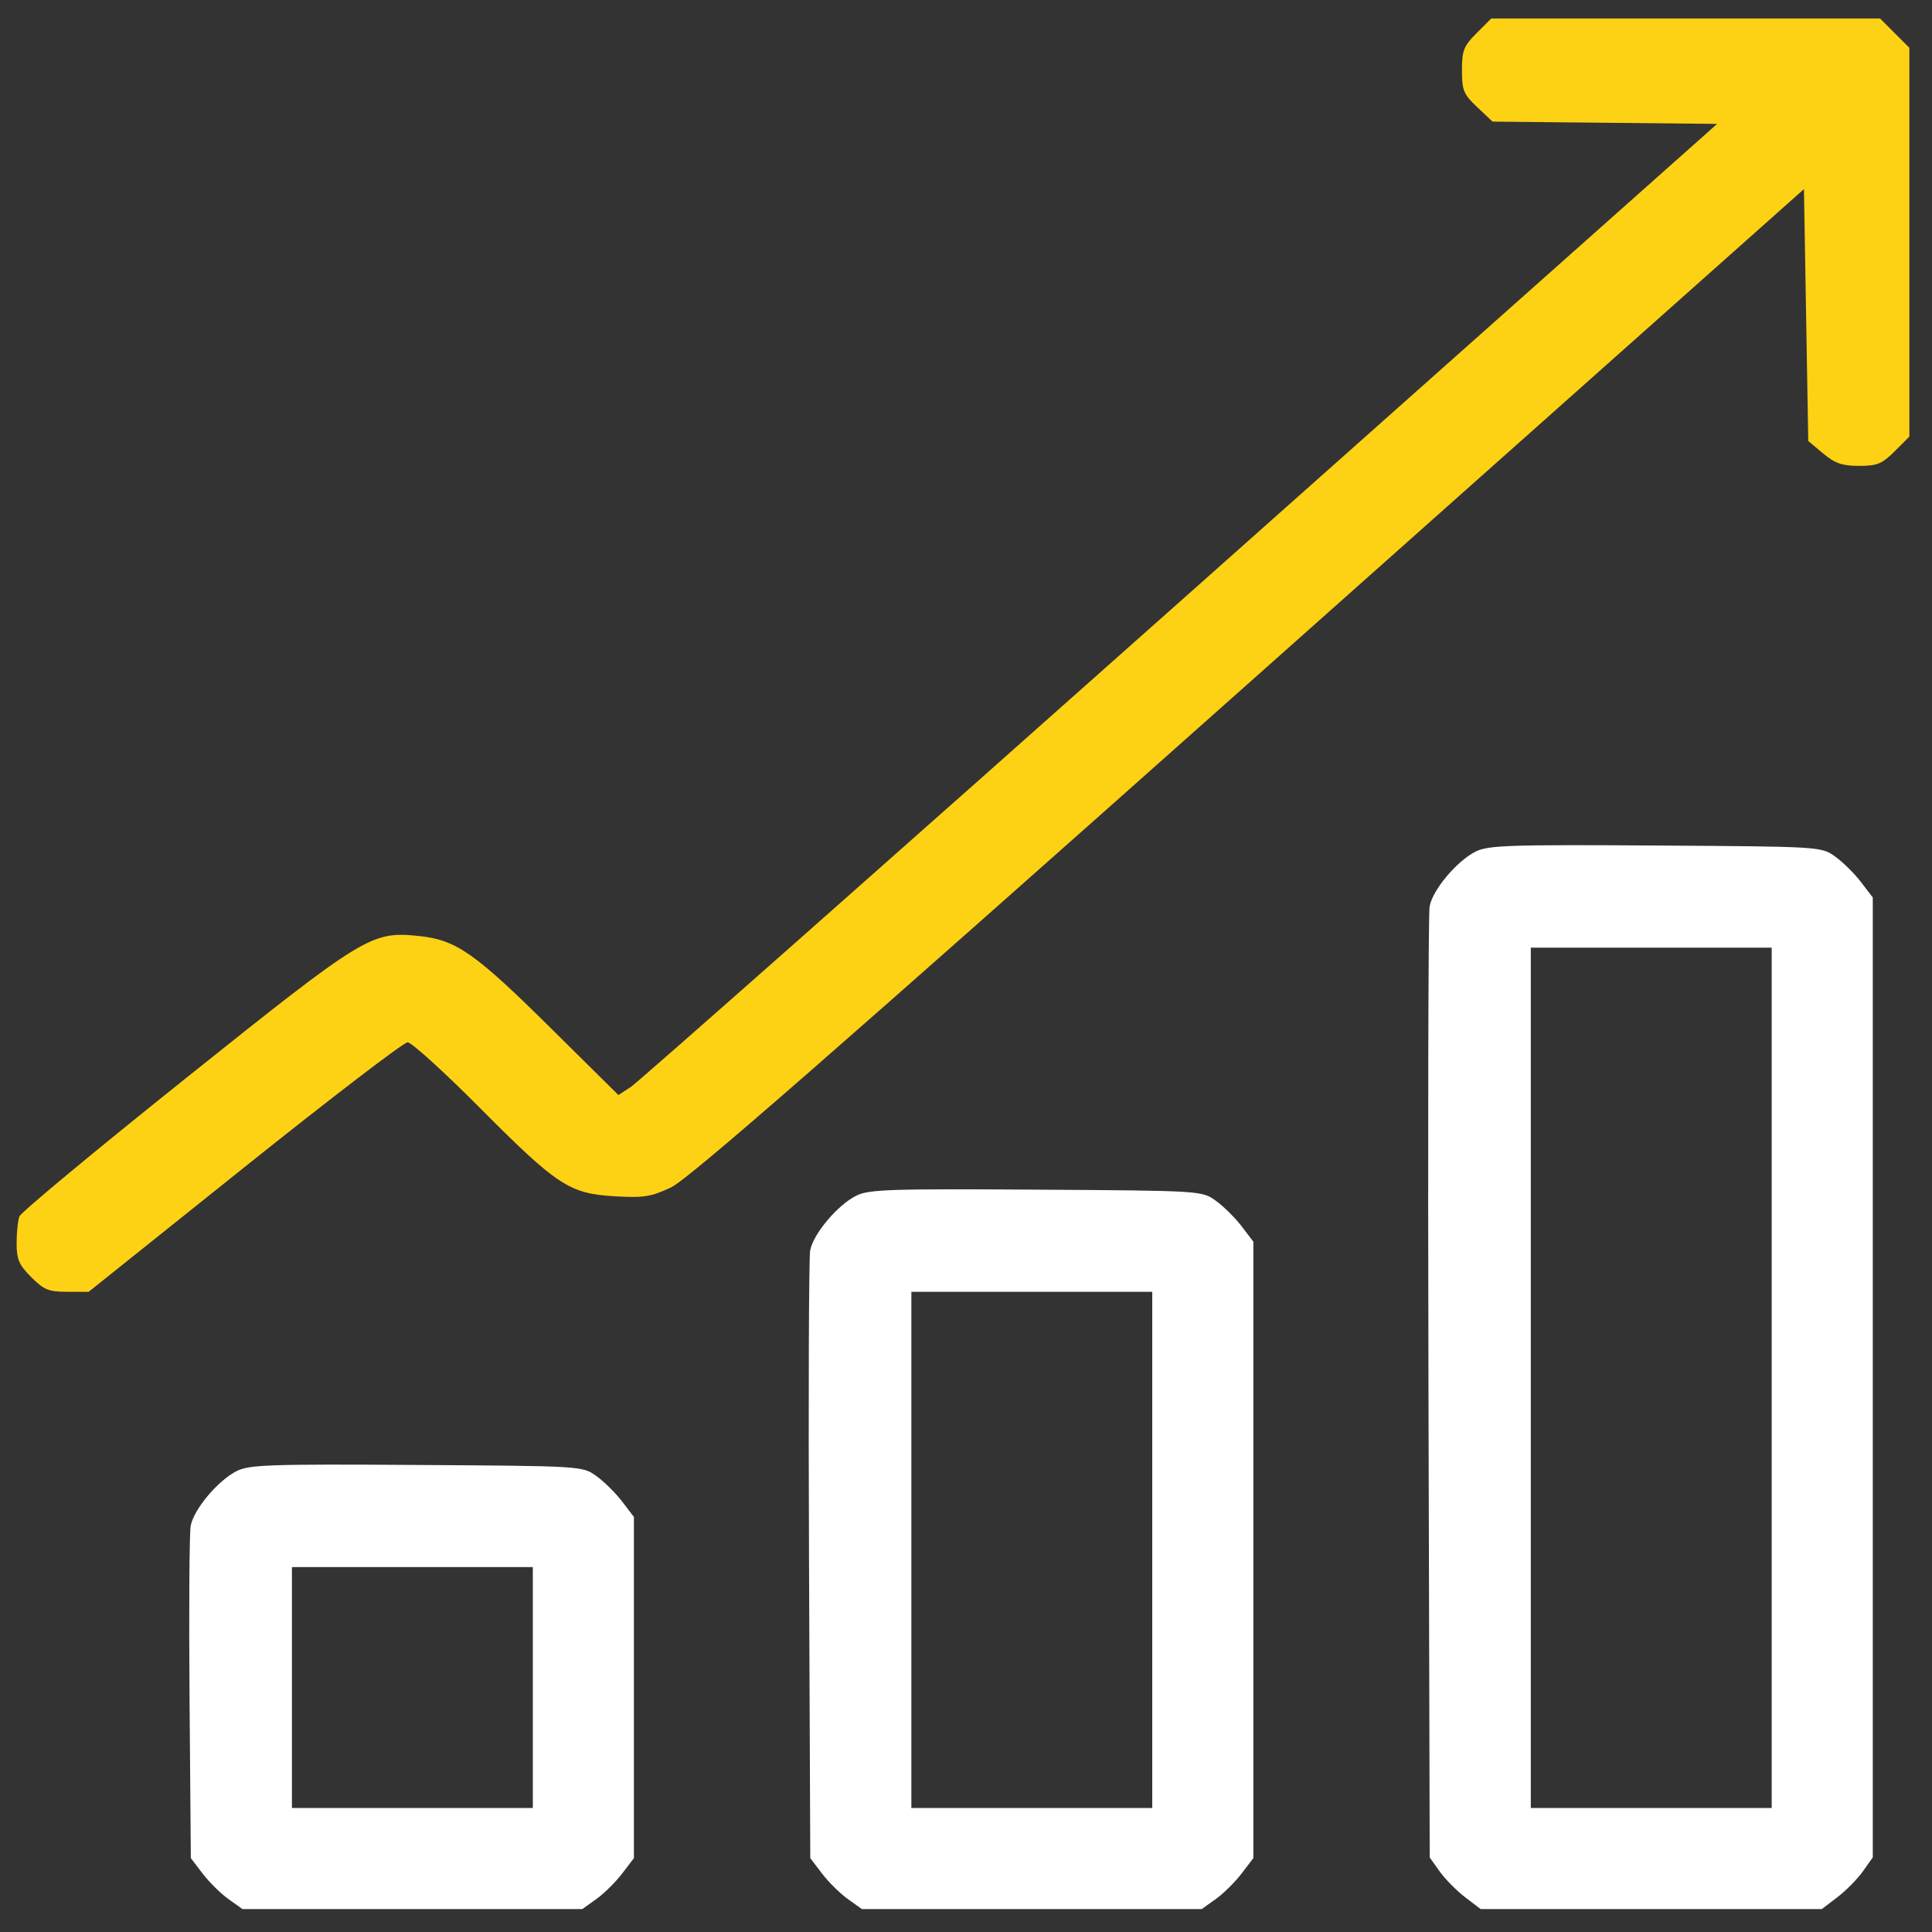
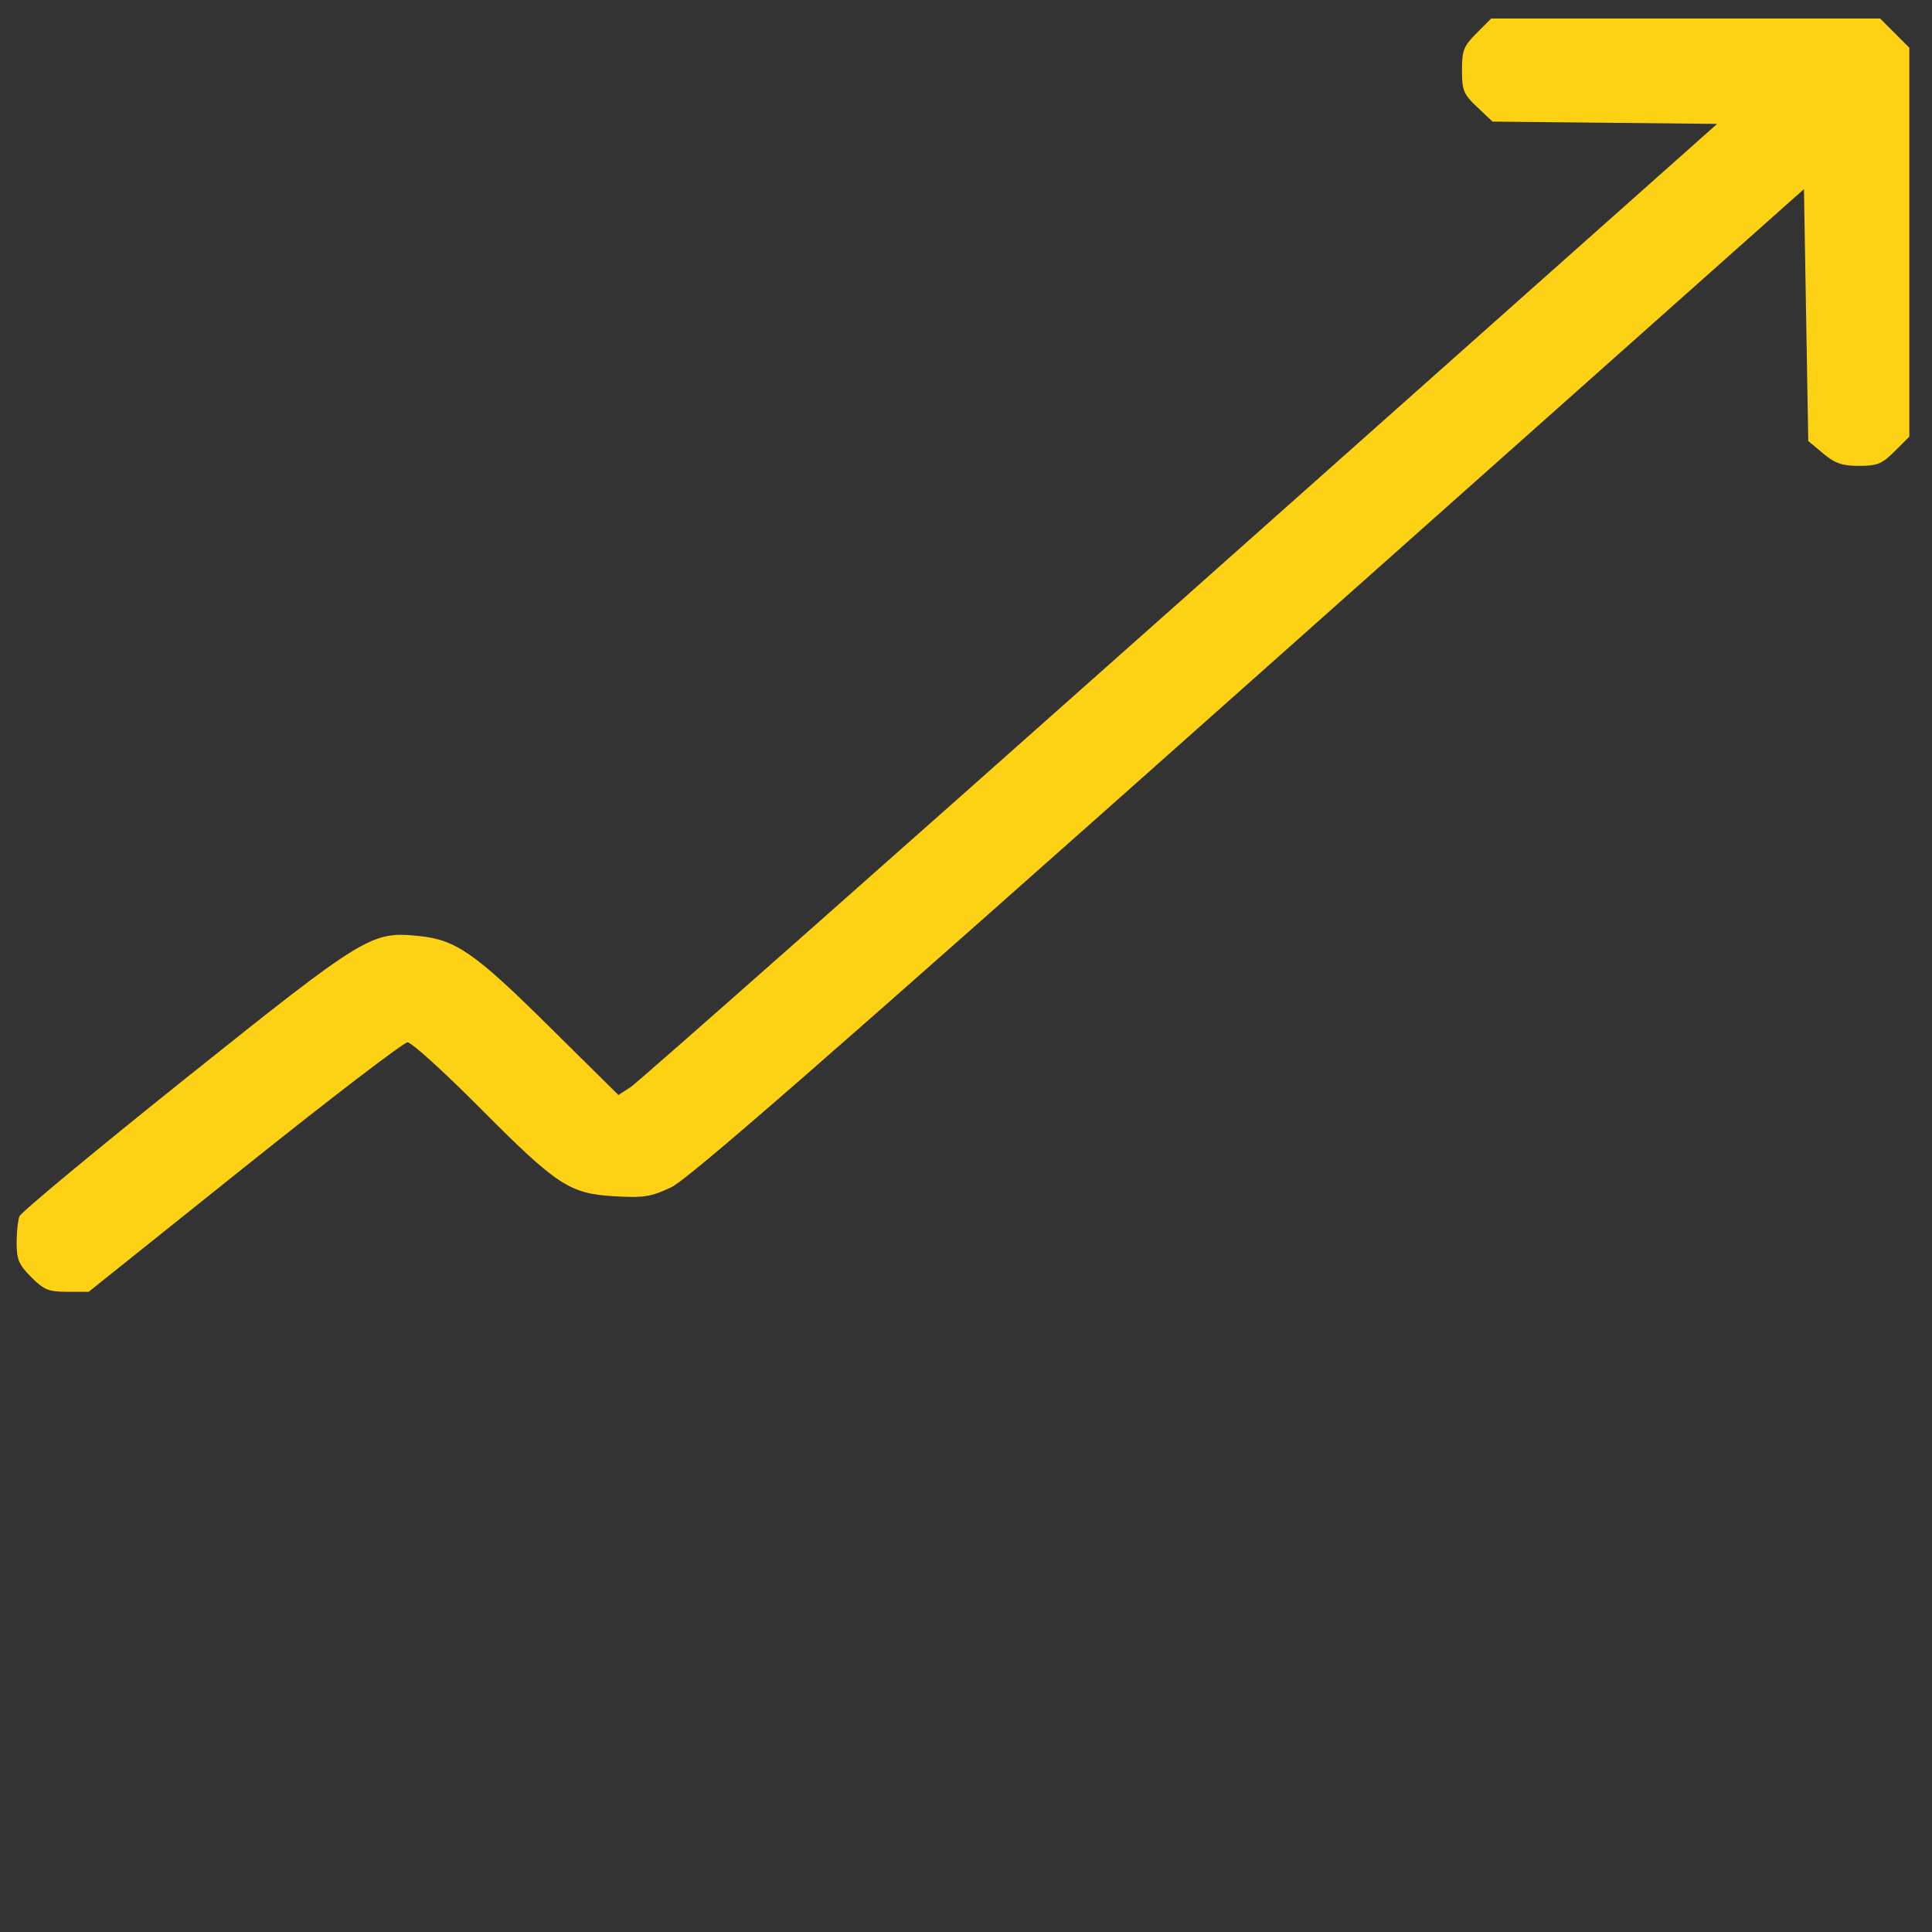
<svg xmlns="http://www.w3.org/2000/svg" viewBox="0 0 500 500">
  <rect x="0" y="0" width="500" height="500" fill="#333333" stroke="none" />
  <g transform="matrix(0.954, 0, 0, 0.954, 8.547, -13.151)" style="">
-     <path d="M 391.376 244.787 C 386.267 247.333 379.668 255.187 378.863 259.677 C 378.507 261.659 378.369 320.518 378.554 390.477 L 378.891 517.672 L 381.598 521.467 C 383.086 523.556 386.197 526.705 388.508 528.469 L 392.712 531.675 L 438.987 531.675 L 485.263 531.675 L 489.468 528.469 C 491.779 526.705 494.888 523.556 496.378 521.467 L 499.085 517.672 L 499.085 387.467 L 499.085 257.263 L 495.879 253.06 C 494.116 250.748 490.964 247.639 488.877 246.148 C 485.084 243.442 485.061 243.441 440.155 243.155 C 400.432 242.903 394.782 243.092 391.376 244.787 M 406.314 387.558 L 406.314 504.253 L 438.987 504.253 L 471.662 504.253 L 471.662 387.558 L 471.662 270.865 L 438.987 270.865 L 406.314 270.865 L 406.314 387.558 M 223.338 338.142 C 218.232 340.687 211.629 348.54 210.819 353.032 C 210.463 355.015 210.323 392.91 210.51 437.245 L 210.851 517.856 L 214.058 522.058 C 215.821 524.37 218.972 527.479 221.059 528.968 L 224.854 531.675 L 270.949 531.675 L 317.043 531.675 L 320.838 528.968 C 322.925 527.479 326.075 524.369 327.839 522.057 L 331.047 517.855 L 331.047 434.236 L 331.047 350.617 L 327.839 346.415 C 326.075 344.103 322.925 340.993 320.838 339.505 C 317.045 336.797 317.021 336.796 272.116 336.511 C 232.393 336.257 226.743 336.447 223.338 338.142 M 238.273 434.236 L 238.273 504.253 L 270.949 504.253 L 303.623 504.253 L 303.623 434.236 L 303.623 364.22 L 270.949 364.22 L 238.273 364.22 L 238.273 434.236 M 55.297 412.826 C 50.199 415.368 43.593 423.219 42.771 427.717 C 42.409 429.698 42.269 450.79 42.461 474.588 L 42.812 517.858 L 46.018 522.059 C 47.782 524.37 50.932 527.479 53.021 528.968 L 56.816 531.675 L 102.909 531.675 L 149.003 531.675 L 152.798 528.968 C 154.886 527.479 158.037 524.369 159.8 522.057 L 163.006 517.855 L 163.006 471.578 L 163.006 425.301 L 159.8 421.099 C 158.037 418.787 154.886 415.677 152.798 414.189 C 149.005 411.483 148.982 411.481 104.076 411.195 C 64.353 410.941 58.703 411.131 55.297 412.826 M 70.235 471.578 L 70.235 504.253 L 102.909 504.253 L 135.584 504.253 L 135.584 471.578 L 135.584 438.904 L 102.909 438.904 L 70.235 438.904 L 70.235 471.578" stroke="none" fill-rule="evenodd" style="fill: rgb(255, 255, 255);" />
    <path d="M 391.611 22.774 C 388.11 26.275 387.642 27.458 387.642 32.847 C 387.642 38.33 388.065 39.35 391.79 42.862 L 395.935 46.774 L 426.398 47.086 L 456.859 47.395 L 311.201 176.927 C 231.088 248.167 164.027 307.444 162.174 308.65 L 158.805 310.844 L 139.901 292.144 C 119.813 272.272 114.725 268.738 104.714 267.706 C 91.772 266.369 90.115 267.381 41.455 306.279 C 17.05 325.789 -3.262 342.649 -3.684 343.745 C -4.105 344.843 -4.449 348.113 -4.449 351.012 C -4.449 355.453 -3.822 356.912 -0.481 360.252 C 2.967 363.702 4.245 364.22 9.293 364.22 L 15.098 364.22 L 57.399 330.379 C 80.664 311.765 100.559 296.537 101.611 296.537 C 102.662 296.537 111.392 304.449 121.012 314.12 C 142.225 335.447 145.494 337.597 157.786 338.308 C 165.686 338.765 167.637 338.458 173.093 335.89 C 177.806 333.671 216.378 300 329.88 199.018 L 480.414 65.087 L 480.998 99.257 L 481.581 133.426 L 485.621 136.796 C 488.864 139.502 490.787 140.168 495.365 140.168 C 500.296 140.168 501.606 139.629 505.037 136.2 L 509.004 132.233 L 509.004 79.487 L 509.004 26.741 L 505.037 22.774 L 501.068 18.806 L 448.324 18.806 L 395.578 18.806 L 391.611 22.774" stroke="none" fill-rule="evenodd" style="fill: rgb(254, 210, 20);" />
  </g>
</svg>